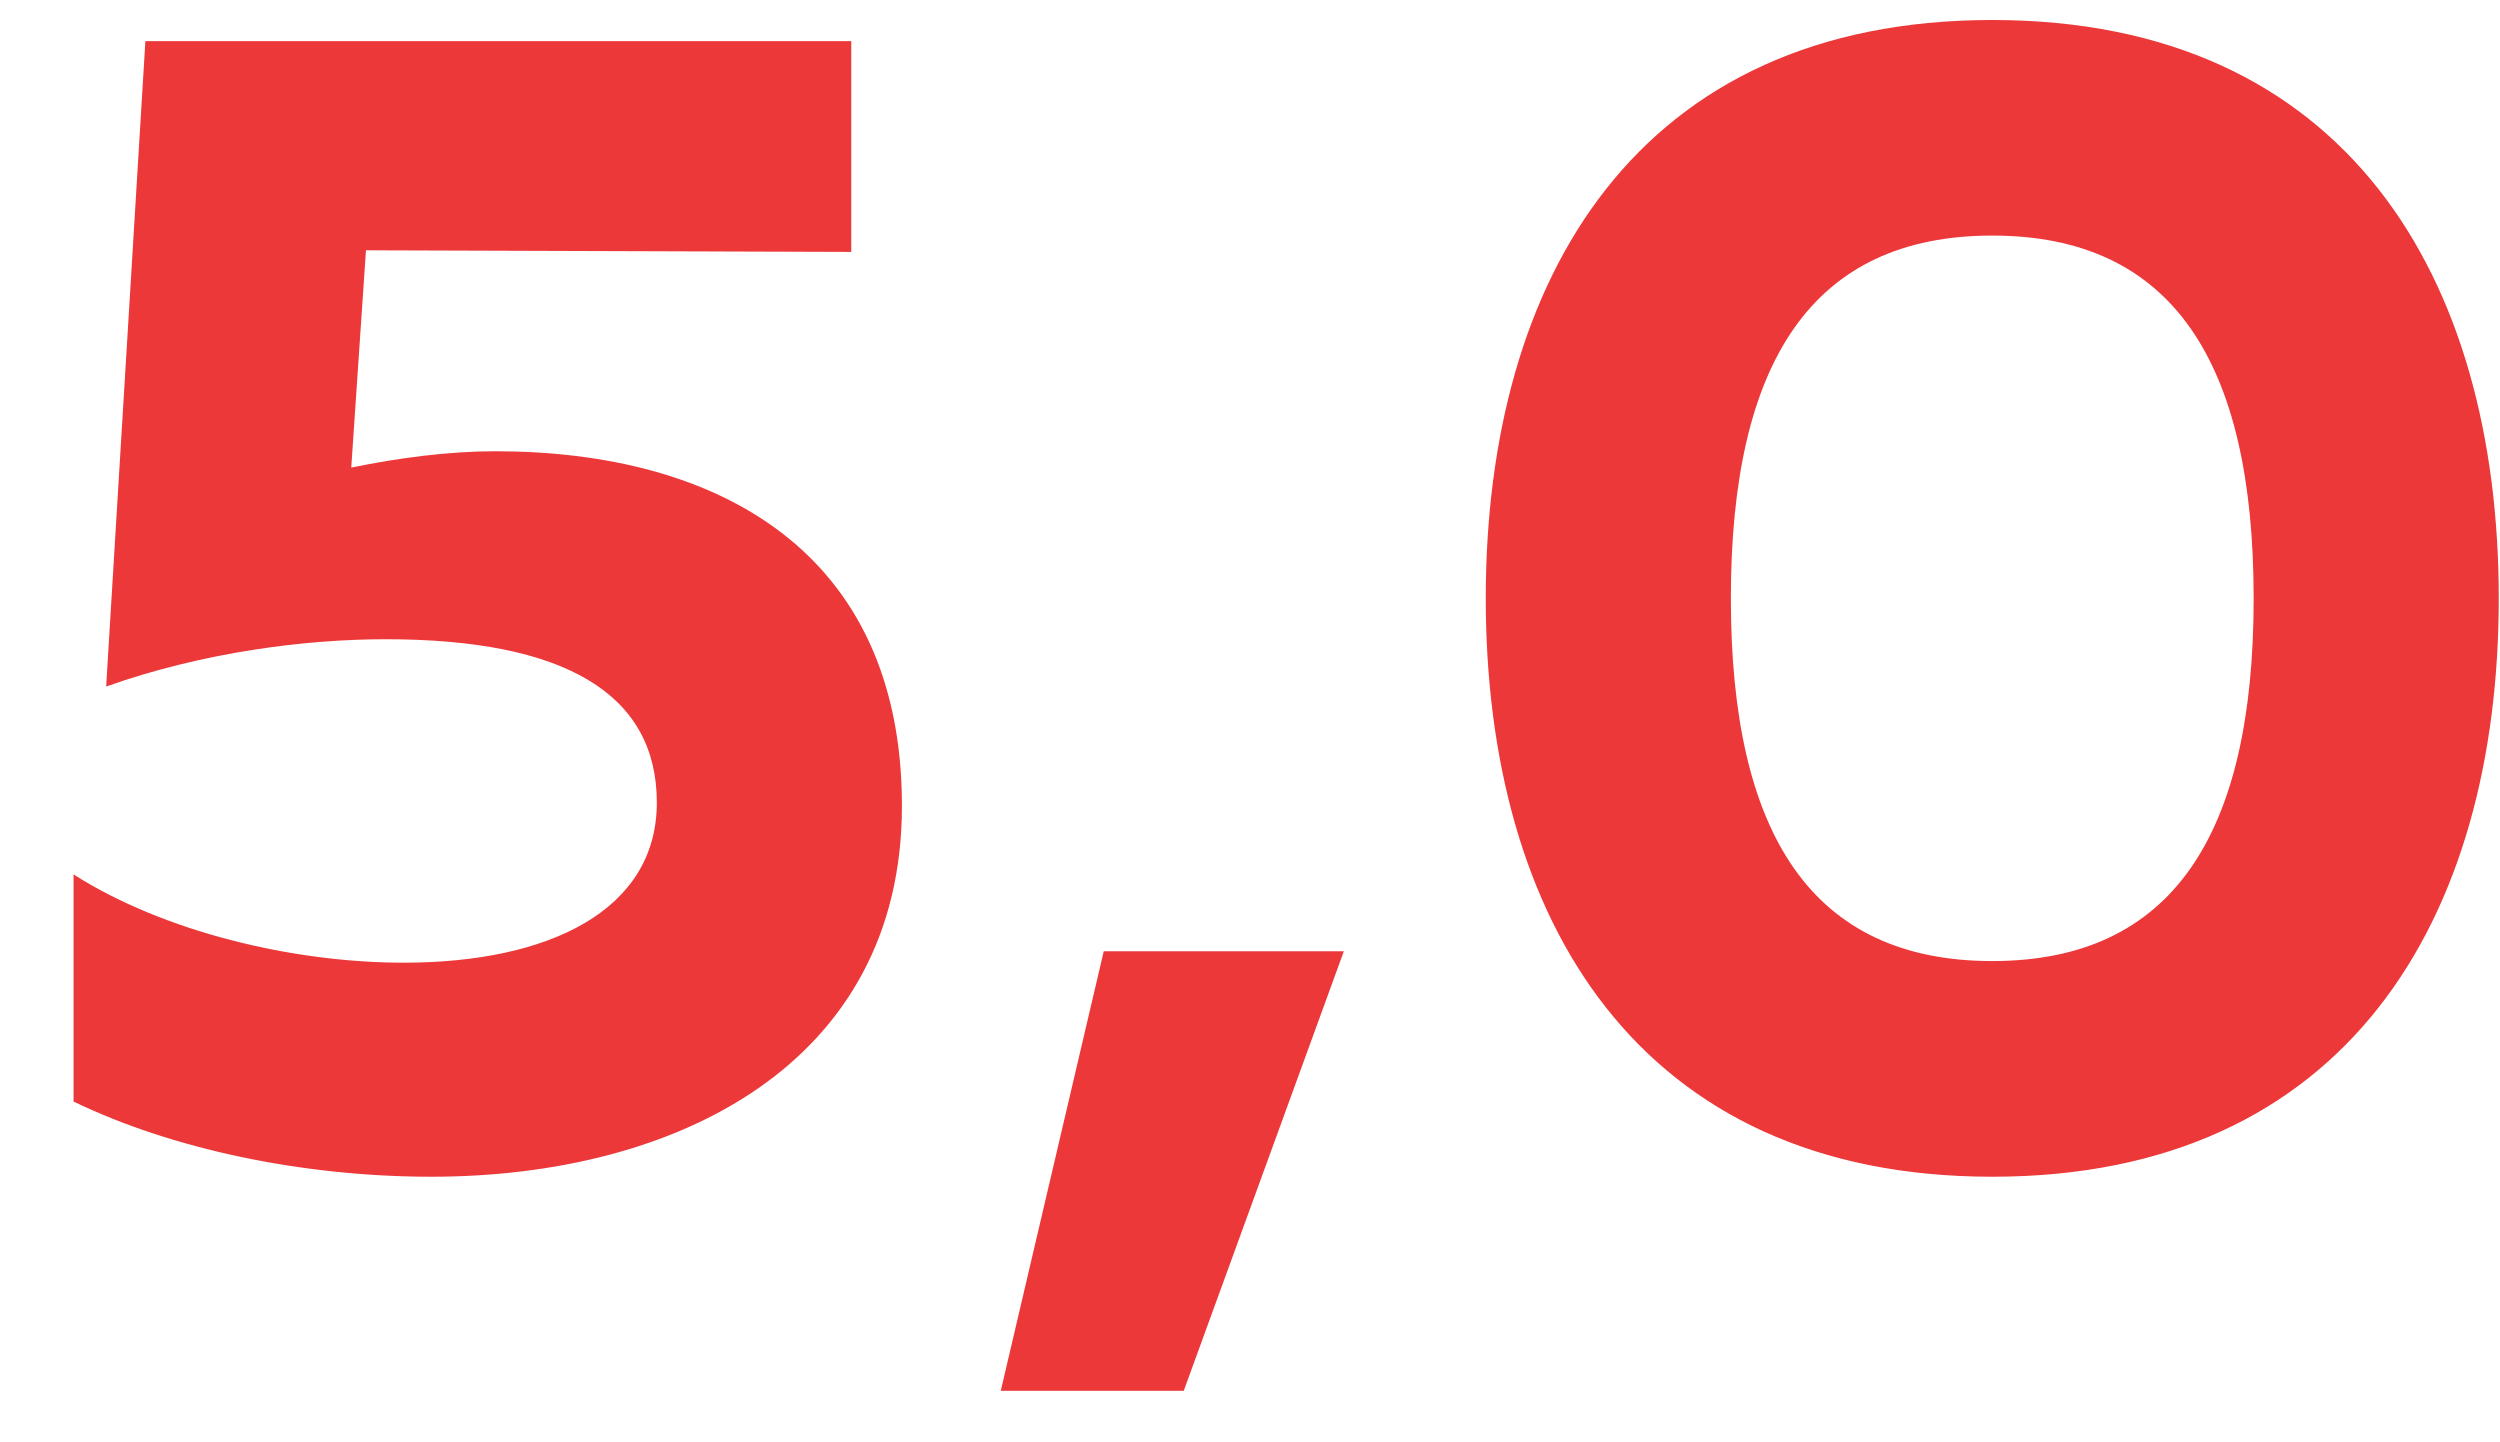
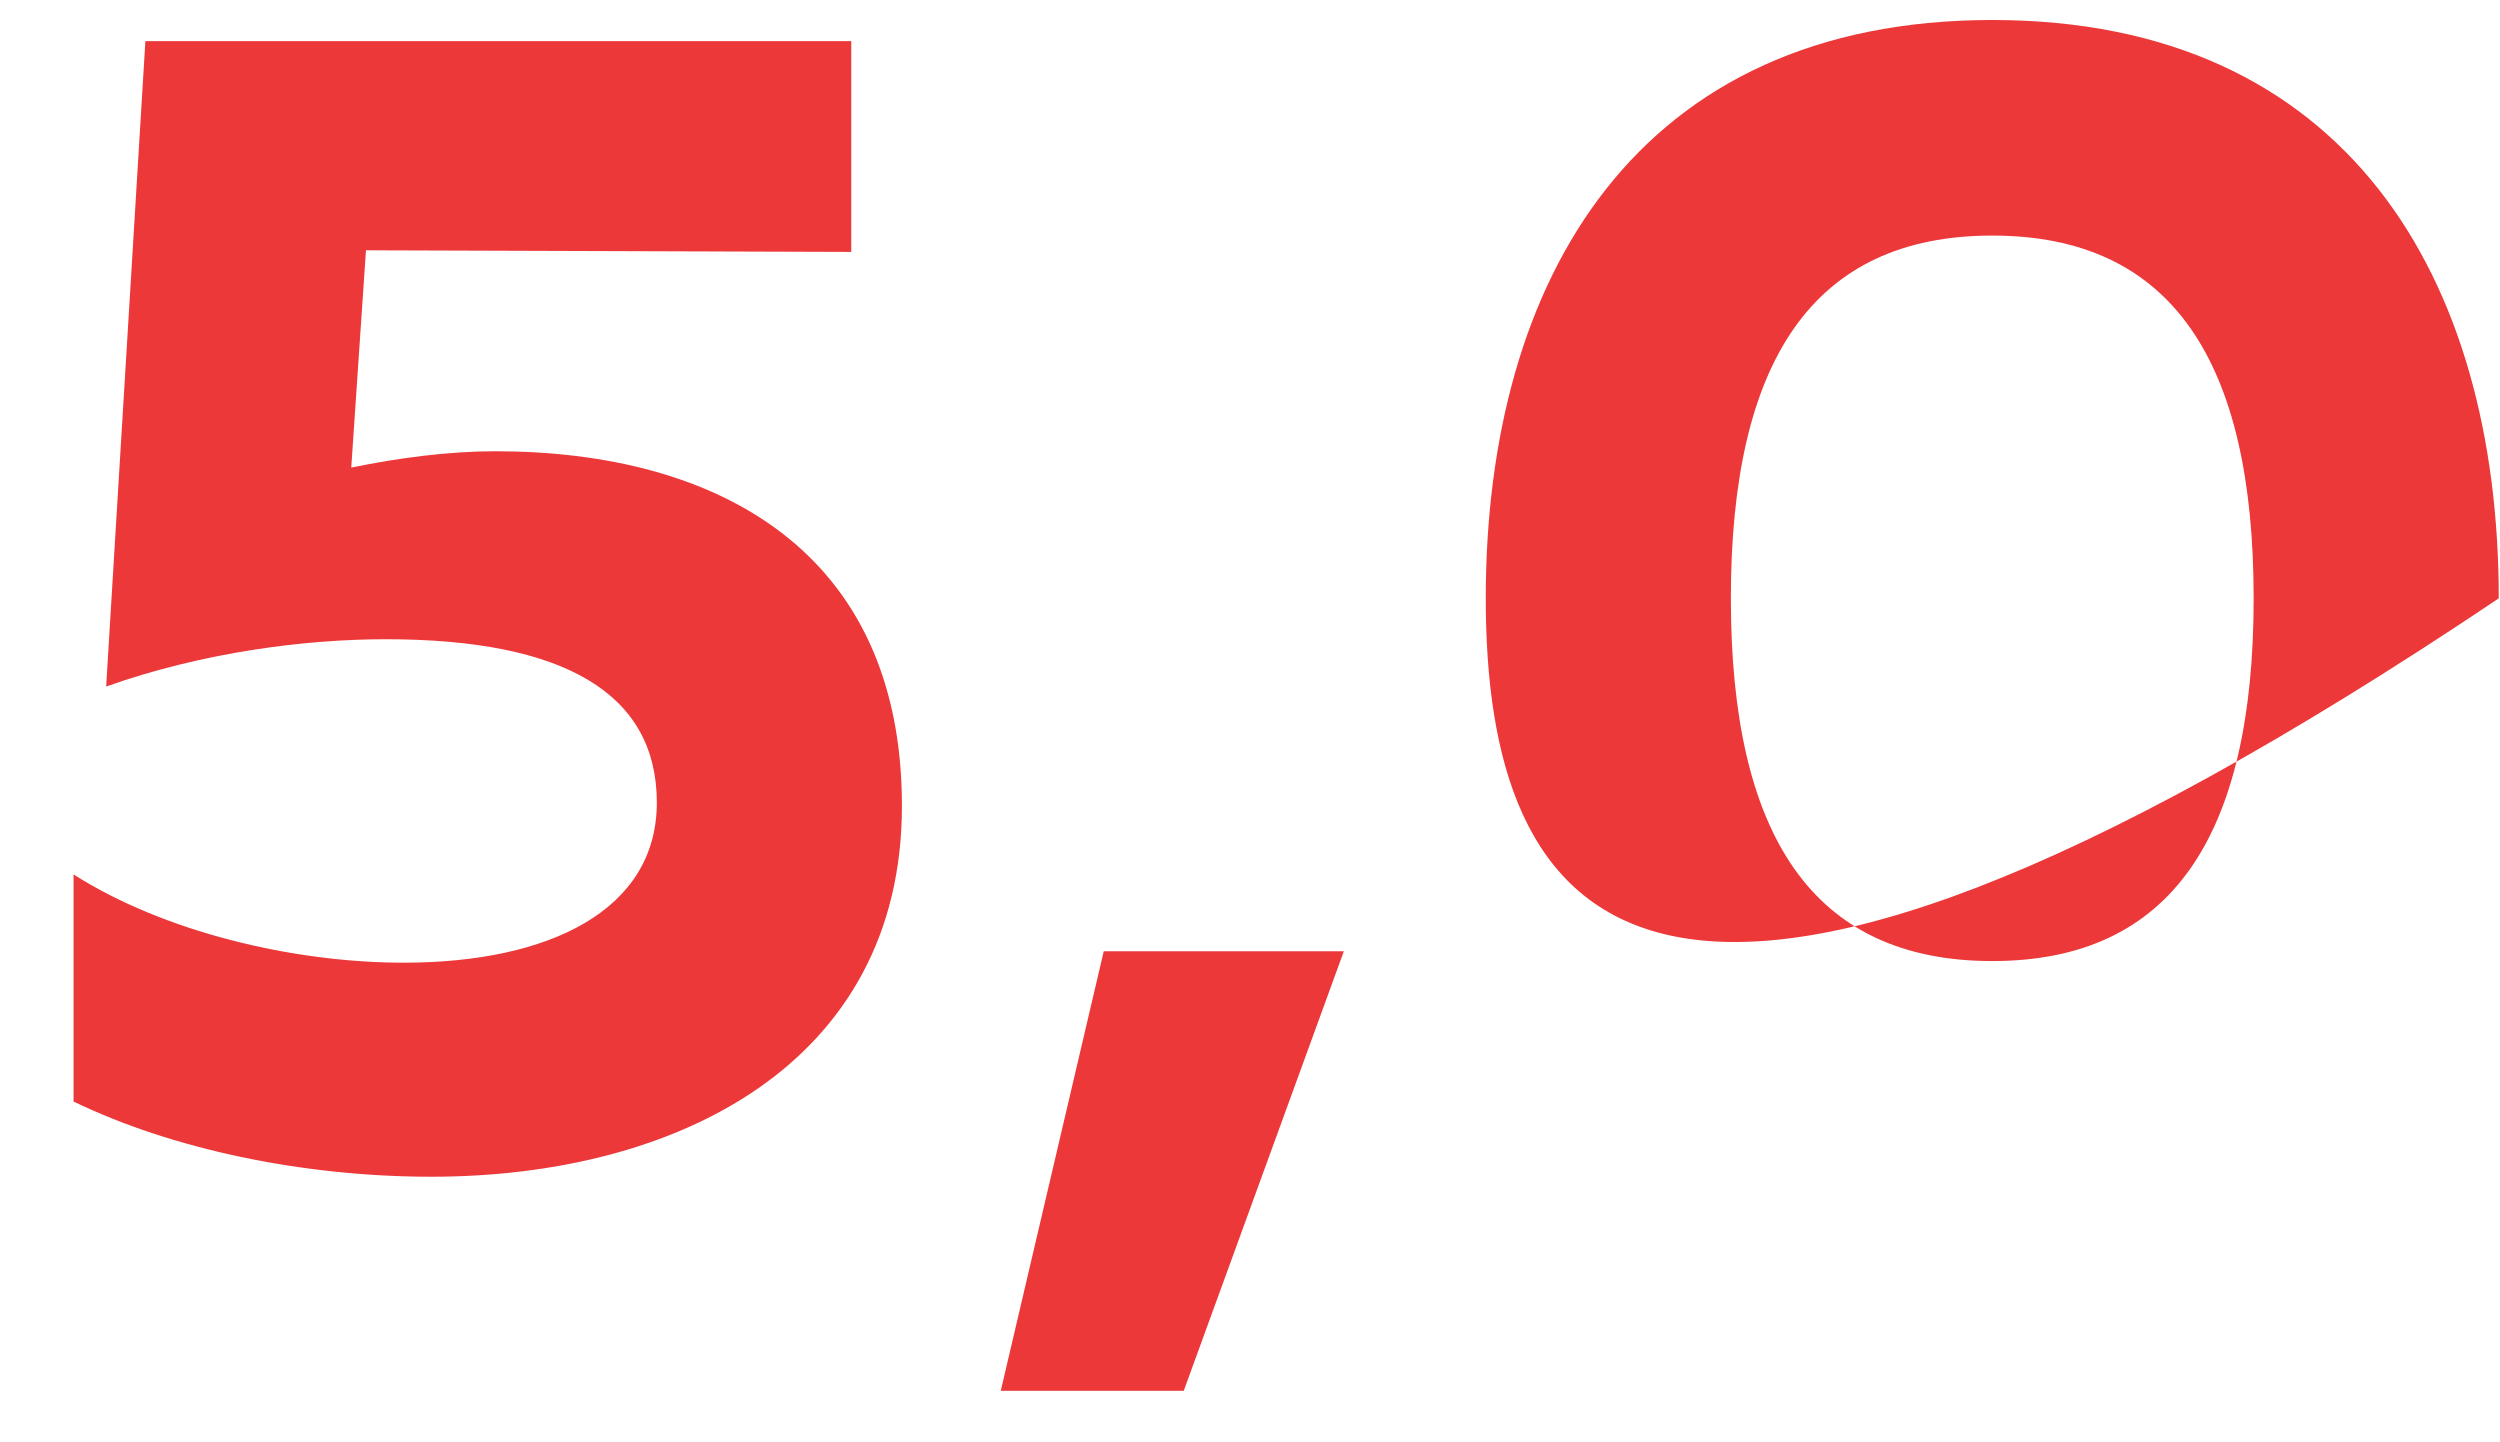
<svg xmlns="http://www.w3.org/2000/svg" width="26" height="15" viewBox="0 0 26 15" fill="none">
-   <path d="M1.512 0.428H8.853V2.62L3.806 2.603L3.653 4.863C4.146 4.761 4.673 4.693 5.149 4.693C7.459 4.693 9.38 5.73 9.38 8.381C9.38 11.065 7.035 12.238 4.486 12.238C3.144 12.238 1.784 11.949 0.765 11.456V9.094C1.699 9.689 3.042 10.012 4.197 10.012C5.709 10.012 6.831 9.468 6.831 8.347C6.831 7.208 5.862 6.648 4.01 6.648C3.178 6.648 2.107 6.783 1.104 7.14L1.512 0.428ZM12.311 14.464H10.408L11.479 9.893H13.976L12.311 14.464ZM15.452 6.223C15.452 2.892 17.032 0.208 20.72 0.208C24.407 0.208 25.987 2.892 25.987 6.223C25.987 9.553 24.407 12.238 20.72 12.238C17.032 12.238 15.452 9.553 15.452 6.223ZM23.438 6.223C23.438 3.759 22.589 2.45 20.72 2.45C18.85 2.45 18.001 3.759 18.001 6.223C18.001 8.687 18.85 9.995 20.72 9.995C22.589 9.995 23.438 8.687 23.438 6.223Z" fill="#EC3839" />
+   <path d="M1.512 0.428H8.853V2.62L3.806 2.603L3.653 4.863C4.146 4.761 4.673 4.693 5.149 4.693C7.459 4.693 9.38 5.73 9.38 8.381C9.38 11.065 7.035 12.238 4.486 12.238C3.144 12.238 1.784 11.949 0.765 11.456V9.094C1.699 9.689 3.042 10.012 4.197 10.012C5.709 10.012 6.831 9.468 6.831 8.347C6.831 7.208 5.862 6.648 4.01 6.648C3.178 6.648 2.107 6.783 1.104 7.14L1.512 0.428ZM12.311 14.464H10.408L11.479 9.893H13.976L12.311 14.464ZM15.452 6.223C15.452 2.892 17.032 0.208 20.72 0.208C24.407 0.208 25.987 2.892 25.987 6.223C17.032 12.238 15.452 9.553 15.452 6.223ZM23.438 6.223C23.438 3.759 22.589 2.45 20.72 2.45C18.85 2.45 18.001 3.759 18.001 6.223C18.001 8.687 18.85 9.995 20.72 9.995C22.589 9.995 23.438 8.687 23.438 6.223Z" fill="#EC3839" />
</svg>